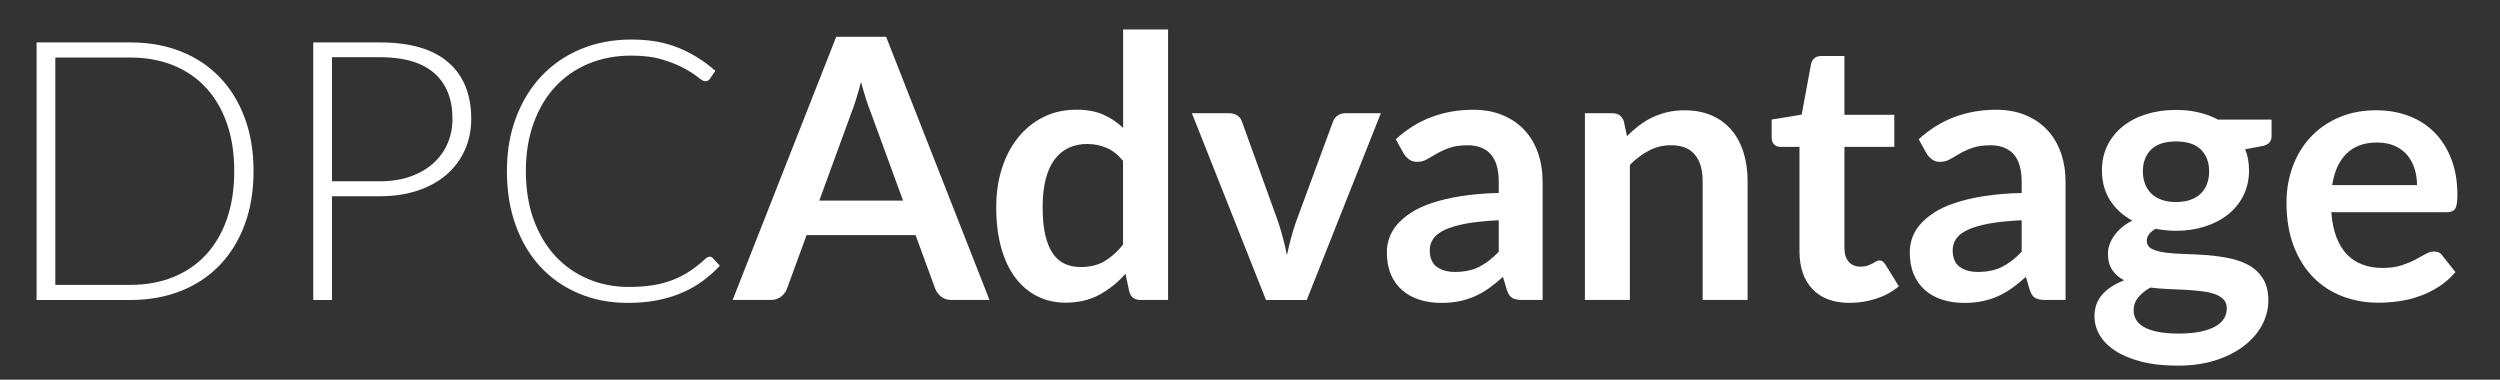
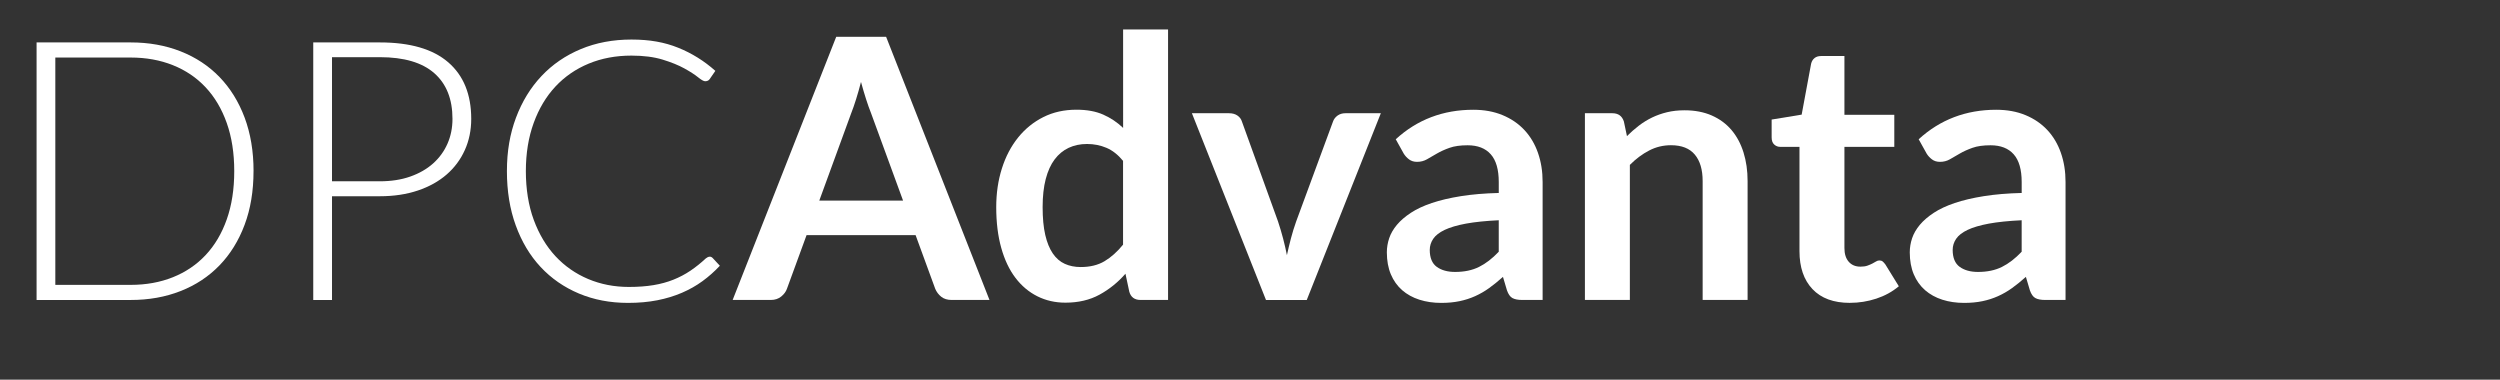
<svg xmlns="http://www.w3.org/2000/svg" id="Layer_1" viewBox="0 0 893.3 135.66">
  <rect x="0" y="0" width="893.3" height="135.66" fill="#333333" stroke="none" />
  <path d="M90.59,61.14c0,7.11-1.06,13.51-3.19,19.19-2.12,5.68-5.12,10.51-8.98,14.5-3.86,3.99-8.49,7.05-13.89,9.17-5.4,2.13-11.35,3.19-17.85,3.19H13.07V15.16h33.62c6.5,0,12.45,1.06,17.85,3.19,5.4,2.13,10.03,5.18,13.89,9.17s6.85,8.82,8.98,14.5c2.12,5.68,3.19,12.05,3.19,19.12h-.01ZM83.7,61.14c0-6.42-.89-12.14-2.67-17.17s-4.29-9.28-7.54-12.75c-3.25-3.47-7.15-6.11-11.71-7.93-4.55-1.82-9.58-2.73-15.09-2.73h-26.92v81.23h26.92c5.51,0,10.54-.91,15.09-2.73,4.55-1.82,8.45-4.46,11.71-7.93,3.25-3.47,5.77-7.72,7.54-12.75,1.78-5.03,2.67-10.77,2.67-17.23h0Z" fill="#fff" />
  <path d="M135.73,15.16c10.8,0,18.94,2.36,24.42,7.09s8.23,11.47,8.23,20.23c0,4.03-.76,7.74-2.28,11.12-1.52,3.38-3.68,6.3-6.5,8.75-2.82,2.45-6.24,4.36-10.28,5.72s-8.56,2.05-13.59,2.05h-17.1v37.07h-6.7V15.16h23.8ZM135.73,64.78c4.03,0,7.65-.56,10.86-1.69s5.93-2.69,8.16-4.68c2.23-1.99,3.95-4.35,5.14-7.06,1.19-2.71,1.79-5.67,1.79-8.88,0-7.07-2.17-12.51-6.5-16.32-4.34-3.81-10.82-5.72-19.45-5.72h-17.1v44.35h17.1Z" fill="#fff" />
  <path d="M253.51,91.7c.43,0,.8.15,1.11.46l2.6,2.8c-1.91,2.04-3.98,3.87-6.21,5.5-2.23,1.63-4.68,3.01-7.35,4.16-2.67,1.15-5.59,2.04-8.78,2.67s-6.69.94-10.5.94c-6.37,0-12.22-1.12-17.53-3.35-5.31-2.23-9.87-5.4-13.69-9.49-3.82-4.1-6.77-9.05-8.88-14.86s-3.15-12.27-3.15-19.38,1.08-13.35,3.25-19.12c2.17-5.77,5.2-10.72,9.11-14.86,3.9-4.14,8.58-7.35,14.05-9.63,5.46-2.28,11.49-3.41,18.08-3.41s11.86.97,16.72,2.93c4.85,1.95,9.28,4.71,13.27,8.26l-2.02,2.93c-.35.52-.89.78-1.63.78-.52,0-1.37-.48-2.54-1.43s-2.8-2-4.88-3.15-4.67-2.2-7.77-3.15c-3.1-.95-6.82-1.43-11.15-1.43-5.55,0-10.63.95-15.25,2.86s-8.58,4.64-11.9,8.19c-3.32,3.56-5.91,7.89-7.77,13.01s-2.8,10.86-2.8,17.23.94,12.31,2.83,17.43c1.89,5.12,4.48,9.44,7.77,12.98,3.29,3.53,7.19,6.24,11.67,8.13,4.49,1.89,9.33,2.83,14.54,2.83,3.3,0,6.23-.22,8.81-.65s4.95-1.08,7.12-1.95c2.17-.87,4.18-1.93,6.05-3.19,1.86-1.26,3.71-2.73,5.53-4.42.22-.17.43-.31.65-.42s.43-.16.65-.16v-.04Z" fill="#fff" />
  <path d="M353.57,107.18h-13.53c-1.52,0-2.75-.38-3.71-1.14-.95-.76-1.67-1.7-2.15-2.83l-7.02-19.19h-38.96l-7.02,19.19c-.35,1-1.02,1.91-2.02,2.73s-2.23,1.24-3.71,1.24h-13.66l37.01-94.04h17.82l36.94,94.04h0ZM322.68,71.67l-11.45-31.28c-.56-1.39-1.15-3.03-1.76-4.94-.61-1.91-1.22-3.97-1.82-6.18-.56,2.21-1.15,4.28-1.76,6.21-.61,1.93-1.19,3.61-1.76,5.04l-11.38,31.15h29.93Z" fill="#fff" />
  <path d="M417.37,10.54v96.64h-9.82c-2.12,0-3.47-.98-4.03-2.93l-1.37-6.44c-2.69,3.08-5.78,5.57-9.27,7.48s-7.56,2.86-12.19,2.86c-3.64,0-6.98-.76-10.02-2.28-3.04-1.52-5.65-3.72-7.84-6.6s-3.88-6.45-5.07-10.7-1.79-9.1-1.79-14.57c0-4.94.67-9.54,2.02-13.79,1.34-4.25,3.27-7.93,5.79-11.06,2.51-3.12,5.53-5.56,9.04-7.32s7.46-2.63,11.84-2.63c3.73,0,6.92.59,9.56,1.76,2.64,1.17,5.01,2.75,7.09,4.75V10.54h16.06ZM401.31,57.5c-1.82-2.21-3.8-3.77-5.95-4.68-2.15-.91-4.45-1.37-6.93-1.37s-4.62.46-6.57,1.37-3.62,2.29-5.01,4.13-2.45,4.18-3.19,7.02c-.74,2.84-1.11,6.19-1.11,10.05s.31,7.21.94,9.92,1.53,4.92,2.7,6.63,2.6,2.95,4.29,3.71,3.58,1.14,5.66,1.14c3.34,0,6.18-.69,8.52-2.08s4.55-3.36,6.63-5.92v-29.92h.02Z" fill="#fff" />
-   <path d="M493.4,40.46l-26.47,66.73h-14.57l-26.47-66.73h13.27c1.21,0,2.22.28,3.02.84s1.33,1.28,1.59,2.15l12.88,35.64c.69,2.08,1.3,4.12,1.82,6.11.52,2,.98,3.99,1.37,5.98.43-1.99.91-3.99,1.43-5.98.52-1.99,1.15-4.03,1.89-6.11l13.14-35.64c.3-.87.85-1.58,1.63-2.15.78-.56,1.71-.84,2.8-.84h12.68,0Z" fill="#fff" />
+   <path d="M493.4,40.46l-26.47,66.73h-14.57l-26.47-66.73h13.27c1.21,0,2.22.28,3.02.84s1.33,1.28,1.59,2.15l12.88,35.64c.69,2.08,1.3,4.12,1.82,6.11.52,2,.98,3.99,1.37,5.98.43-1.99.91-3.99,1.43-5.98.52-1.99,1.15-4.03,1.89-6.11l13.14-35.64c.3-.87.85-1.58,1.63-2.15.78-.56,1.71-.84,2.8-.84Z" fill="#fff" />
  <path d="M498.73,49.76c7.67-7.02,16.91-10.54,27.71-10.54,3.9,0,7.39.64,10.47,1.92s5.68,3.06,7.8,5.33c2.12,2.28,3.74,5,4.84,8.16,1.11,3.17,1.66,6.63,1.66,10.41v42.14h-7.28c-1.52,0-2.69-.23-3.51-.68s-1.47-1.38-1.95-2.76l-1.43-4.81c-1.69,1.52-3.34,2.85-4.94,4s-3.27,2.11-5.01,2.89c-1.73.78-3.59,1.38-5.56,1.79s-4.15.62-6.54.62c-2.82,0-5.42-.38-7.8-1.14-2.38-.76-4.44-1.9-6.18-3.41-1.73-1.52-3.08-3.4-4.03-5.66-.95-2.25-1.43-4.88-1.43-7.87,0-1.69.28-3.37.84-5.04s1.49-3.26,2.76-4.78c1.28-1.52,2.94-2.95,4.98-4.29,2.04-1.34,4.54-2.51,7.51-3.51s6.43-1.81,10.37-2.44c3.94-.63,8.45-1.01,13.53-1.14v-3.9c0-4.46-.95-7.77-2.86-9.92-1.91-2.15-4.66-3.22-8.26-3.22-2.6,0-4.76.3-6.47.91-1.71.61-3.22,1.29-4.52,2.05-1.3.76-2.48,1.44-3.55,2.05-1.06.61-2.24.91-3.54.91-1.13,0-2.08-.29-2.86-.88s-1.41-1.27-1.89-2.05l-2.86-5.14h0ZM535.54,78.7c-4.64.22-8.54.62-11.71,1.2-3.16.59-5.7,1.33-7.61,2.24-1.91.91-3.27,1.97-4.1,3.19-.82,1.21-1.24,2.54-1.24,3.97,0,2.82.84,4.84,2.5,6.05,1.67,1.21,3.85,1.82,6.54,1.82,3.29,0,6.15-.59,8.55-1.79,2.41-1.19,4.76-3,7.06-5.43v-11.25h.01Z" fill="#fff" />
  <path d="M581.33,48.65c1.34-1.34,2.76-2.59,4.26-3.74s3.08-2.12,4.75-2.93c1.67-.8,3.46-1.43,5.37-1.89s3.99-.68,6.24-.68c3.64,0,6.87.62,9.69,1.85,2.82,1.24,5.17,2.97,7.06,5.2s3.32,4.9,4.29,8,1.46,6.51,1.46,10.24v42.47h-16.06v-42.47c0-4.08-.93-7.23-2.8-9.46-1.86-2.23-4.7-3.35-8.52-3.35-2.78,0-5.38.63-7.8,1.89-2.43,1.26-4.73,2.97-6.89,5.14v48.26h-16.06V40.46h9.82c2.08,0,3.45.97,4.1,2.93l1.11,5.27h-.02Z" fill="#fff" />
  <path d="M661,108.22c-5.81,0-10.27-1.64-13.36-4.91-3.1-3.27-4.65-7.79-4.65-13.56v-37.27h-6.83c-.87,0-1.6-.28-2.21-.85-.61-.56-.91-1.41-.91-2.54v-6.37l10.73-1.76,3.38-18.21c.22-.87.63-1.54,1.24-2.02s1.39-.71,2.34-.71h8.32v21.01h17.82v11.45h-17.82v36.16c0,2.08.51,3.71,1.53,4.88s2.42,1.76,4.19,1.76c1,0,1.83-.12,2.5-.36s1.26-.49,1.76-.75.94-.51,1.33-.75.78-.36,1.17-.36c.48,0,.87.12,1.17.36s.63.6.98,1.07l4.81,7.8c-2.34,1.95-5.03,3.43-8.06,4.42-3.04,1-6.18,1.5-9.43,1.5h0Z" fill="#fff" />
  <path d="M685.58,49.76c7.67-7.02,16.91-10.54,27.71-10.54,3.9,0,7.39.64,10.47,1.92s5.68,3.06,7.8,5.33c2.12,2.28,3.74,5,4.84,8.16,1.11,3.17,1.66,6.63,1.66,10.41v42.14h-7.28c-1.52,0-2.69-.23-3.51-.68s-1.47-1.38-1.95-2.76l-1.43-4.81c-1.69,1.52-3.34,2.85-4.94,4s-3.27,2.11-5.01,2.89c-1.73.78-3.59,1.38-5.56,1.79s-4.15.62-6.54.62c-2.82,0-5.42-.38-7.8-1.14s-4.44-1.9-6.18-3.41c-1.73-1.52-3.08-3.4-4.03-5.66-.95-2.25-1.43-4.88-1.43-7.87,0-1.69.28-3.37.84-5.04s1.49-3.26,2.76-4.78c1.28-1.52,2.94-2.95,4.98-4.29,2.04-1.34,4.54-2.51,7.51-3.51,2.97-1,6.43-1.81,10.37-2.44,3.94-.63,8.45-1.01,13.53-1.14v-3.9c0-4.46-.95-7.77-2.86-9.92-1.91-2.15-4.66-3.22-8.26-3.22-2.6,0-4.76.3-6.47.91-1.71.61-3.22,1.29-4.52,2.05-1.3.76-2.48,1.44-3.55,2.05-1.06.61-2.24.91-3.54.91-1.13,0-2.08-.29-2.86-.88-.78-.59-1.41-1.27-1.89-2.05l-2.86-5.14h0ZM722.39,78.7c-4.64.22-8.54.62-11.71,1.2-3.16.59-5.7,1.33-7.61,2.24-1.91.91-3.27,1.97-4.1,3.19-.82,1.21-1.24,2.54-1.24,3.97,0,2.82.84,4.84,2.5,6.05,1.67,1.21,3.85,1.82,6.54,1.82,3.29,0,6.15-.59,8.55-1.79,2.41-1.19,4.76-3,7.06-5.43v-11.25h.01Z" fill="#fff" />
-   <path d="M811.68,42.73v5.98c0,1.91-1.15,3.08-3.45,3.51l-5.98,1.11c.91,2.3,1.37,4.81,1.37,7.54,0,3.3-.66,6.28-1.98,8.94-1.32,2.67-3.15,4.93-5.49,6.8-2.34,1.87-5.11,3.31-8.29,4.33-3.19,1.02-6.62,1.53-10.31,1.53-1.3,0-2.56-.07-3.77-.2s-2.41-.3-3.58-.52c-2.08,1.26-3.12,2.67-3.12,4.23,0,1.34.62,2.33,1.85,2.96,1.24.63,2.87,1.07,4.91,1.33s4.36.42,6.96.49c2.6.07,5.27.21,8,.42,2.73.22,5.4.6,8,1.14s4.92,1.4,6.96,2.57c2.04,1.17,3.67,2.76,4.91,4.78s1.85,4.61,1.85,7.77c0,2.95-.73,5.81-2.18,8.58-1.45,2.77-3.56,5.24-6.31,7.41-2.75,2.17-6.14,3.91-10.15,5.24-4.01,1.32-8.57,1.98-13.69,1.98s-9.41-.49-13.14-1.46c-3.73-.97-6.83-2.28-9.3-3.9-2.47-1.63-4.31-3.5-5.53-5.63-1.21-2.12-1.82-4.34-1.82-6.63,0-3.12.94-5.74,2.83-7.84s4.48-3.78,7.77-5.04c-1.78-.91-3.19-2.12-4.23-3.64s-1.56-3.51-1.56-5.98c0-1,.18-2.03.55-3.09s.91-2.11,1.63-3.15c.72-1.04,1.62-2.03,2.7-2.96s2.36-1.77,3.84-2.5c-3.38-1.82-6.04-4.25-7.97-7.28s-2.89-6.59-2.89-10.67c0-3.3.66-6.28,1.98-8.94,1.32-2.67,3.16-4.94,5.53-6.83,2.36-1.89,5.16-3.33,8.39-4.33,3.23-1,6.75-1.5,10.57-1.5,2.86,0,5.55.29,8.06.88s4.81,1.44,6.89,2.57h19.19,0ZM795.68,110.17c0-1.3-.39-2.36-1.17-3.19-.78-.82-1.84-1.46-3.19-1.92-1.34-.46-2.92-.79-4.71-1.01-1.8-.22-3.71-.38-5.72-.49-2.02-.11-4.1-.21-6.24-.29-2.15-.09-4.24-.26-6.28-.52-1.78,1-3.22,2.17-4.33,3.51-1.11,1.34-1.66,2.9-1.66,4.68,0,1.17.29,2.26.88,3.28s1.52,1.9,2.8,2.63c1.28.74,2.94,1.31,4.98,1.72s4.53.62,7.48.62,5.57-.23,7.74-.68c2.17-.46,3.96-1.08,5.36-1.89,1.41-.8,2.44-1.76,3.09-2.86.65-1.11.97-2.31.97-3.61v.02ZM777.54,72.19c1.99,0,3.73-.27,5.2-.81,1.47-.54,2.7-1.29,3.67-2.24.98-.95,1.71-2.1,2.21-3.45.5-1.34.75-2.82.75-4.42,0-3.29-.99-5.91-2.96-7.84-1.97-1.93-4.93-2.89-8.88-2.89s-6.91.97-8.88,2.89c-1.97,1.93-2.96,4.54-2.96,7.84,0,1.56.25,3.01.75,4.36.5,1.34,1.24,2.5,2.21,3.48.98.97,2.21,1.73,3.71,2.28,1.5.54,3.22.81,5.17.81h.01Z" fill="#fff" />
-   <path d="M833.02,75.84c.26,3.43.87,6.39,1.82,8.88s2.21,4.55,3.77,6.18,3.41,2.84,5.56,3.64,4.52,1.2,7.12,1.2,4.84-.3,6.73-.91c1.89-.61,3.53-1.28,4.94-2.02s2.64-1.41,3.71-2.02c1.06-.61,2.09-.91,3.09-.91,1.34,0,2.34.5,2.99,1.5l4.62,5.85c-1.78,2.08-3.77,3.83-5.98,5.24s-4.52,2.54-6.93,3.38c-2.41.85-4.86,1.44-7.35,1.79s-4.91.52-7.25.52c-4.64,0-8.95-.77-12.94-2.31s-7.46-3.81-10.41-6.83c-2.95-3.01-5.27-6.74-6.96-11.19-1.69-4.44-2.54-9.59-2.54-15.45,0-4.55.74-8.83,2.21-12.85,1.47-4.01,3.59-7.5,6.34-10.47s6.11-5.32,10.08-7.06c3.97-1.73,8.44-2.6,13.43-2.6,4.2,0,8.09.67,11.64,2.02,3.55,1.34,6.61,3.31,9.17,5.89,2.56,2.58,4.56,5.75,6.02,9.5,1.45,3.75,2.18,8.03,2.18,12.84,0,2.43-.26,4.06-.78,4.91-.52.85-1.52,1.27-2.99,1.27h-41.3,0ZM863.65,66.14c0-2.08-.29-4.04-.88-5.89-.59-1.84-1.46-3.46-2.63-4.84s-2.66-2.48-4.46-3.28c-1.8-.8-3.89-1.2-6.28-1.2-4.64,0-8.29,1.32-10.96,3.97-2.67,2.65-4.37,6.4-5.11,11.25h30.32Z" fill="#fff" />
</svg>